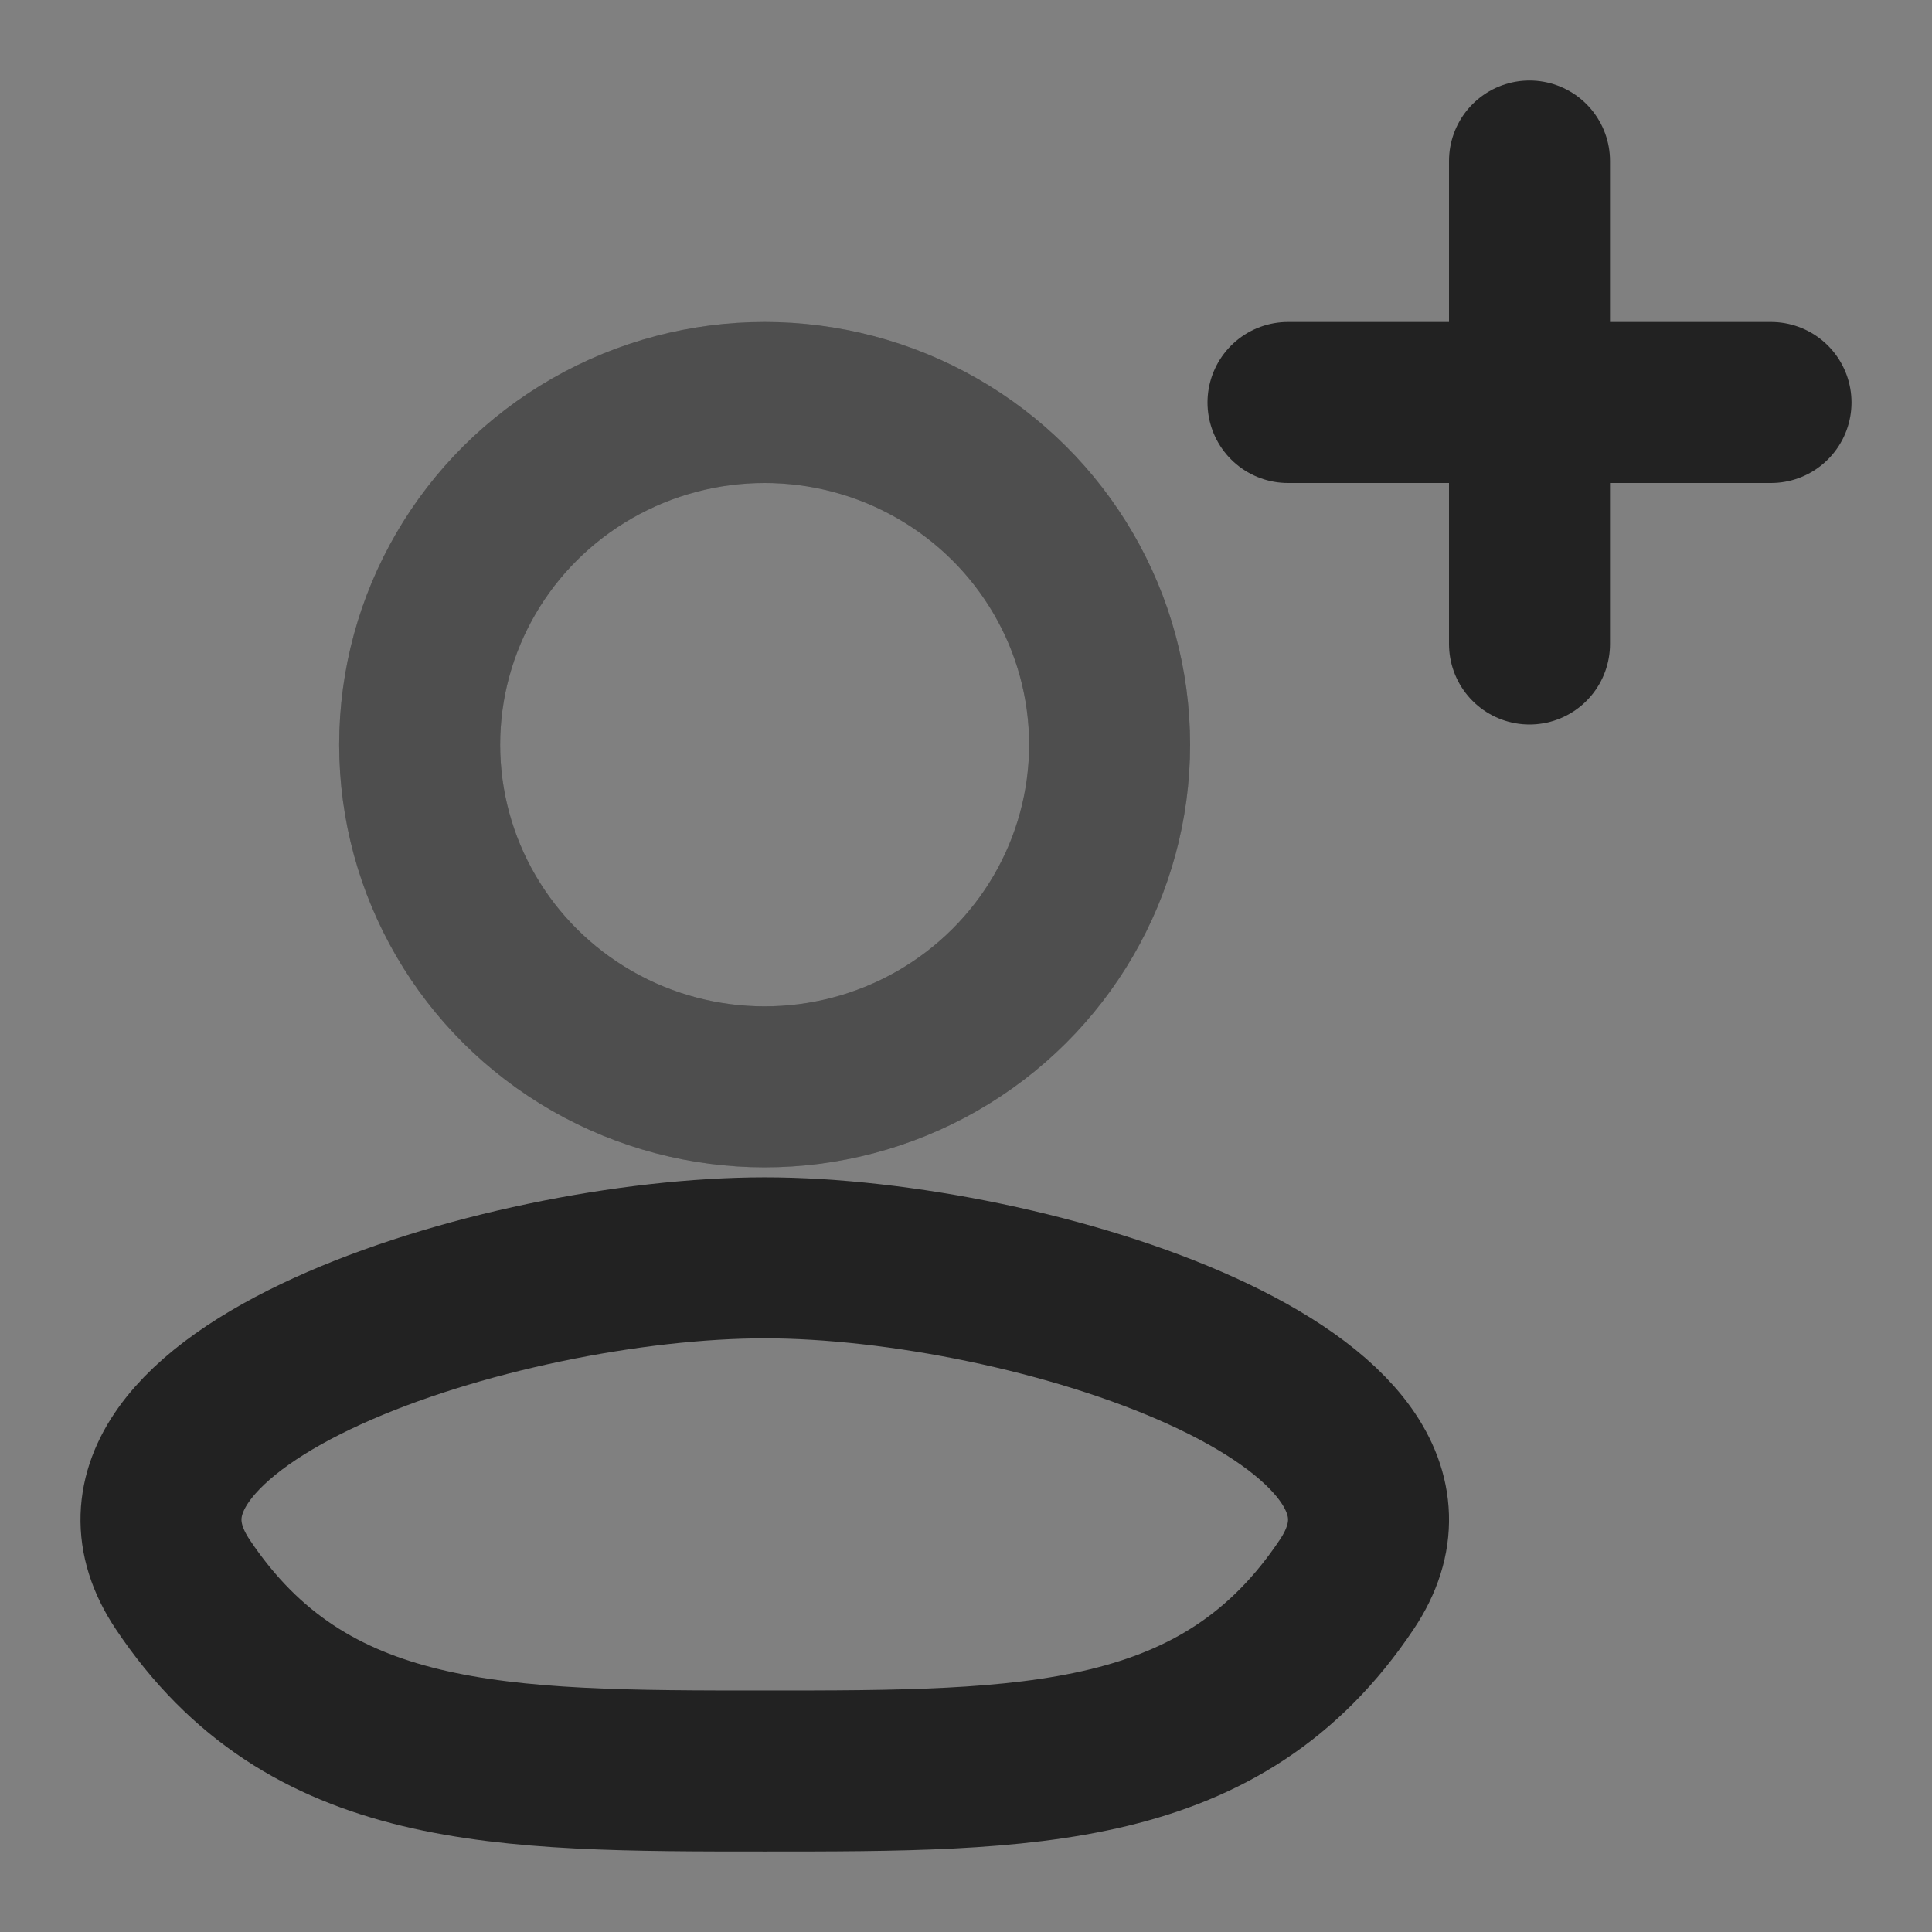
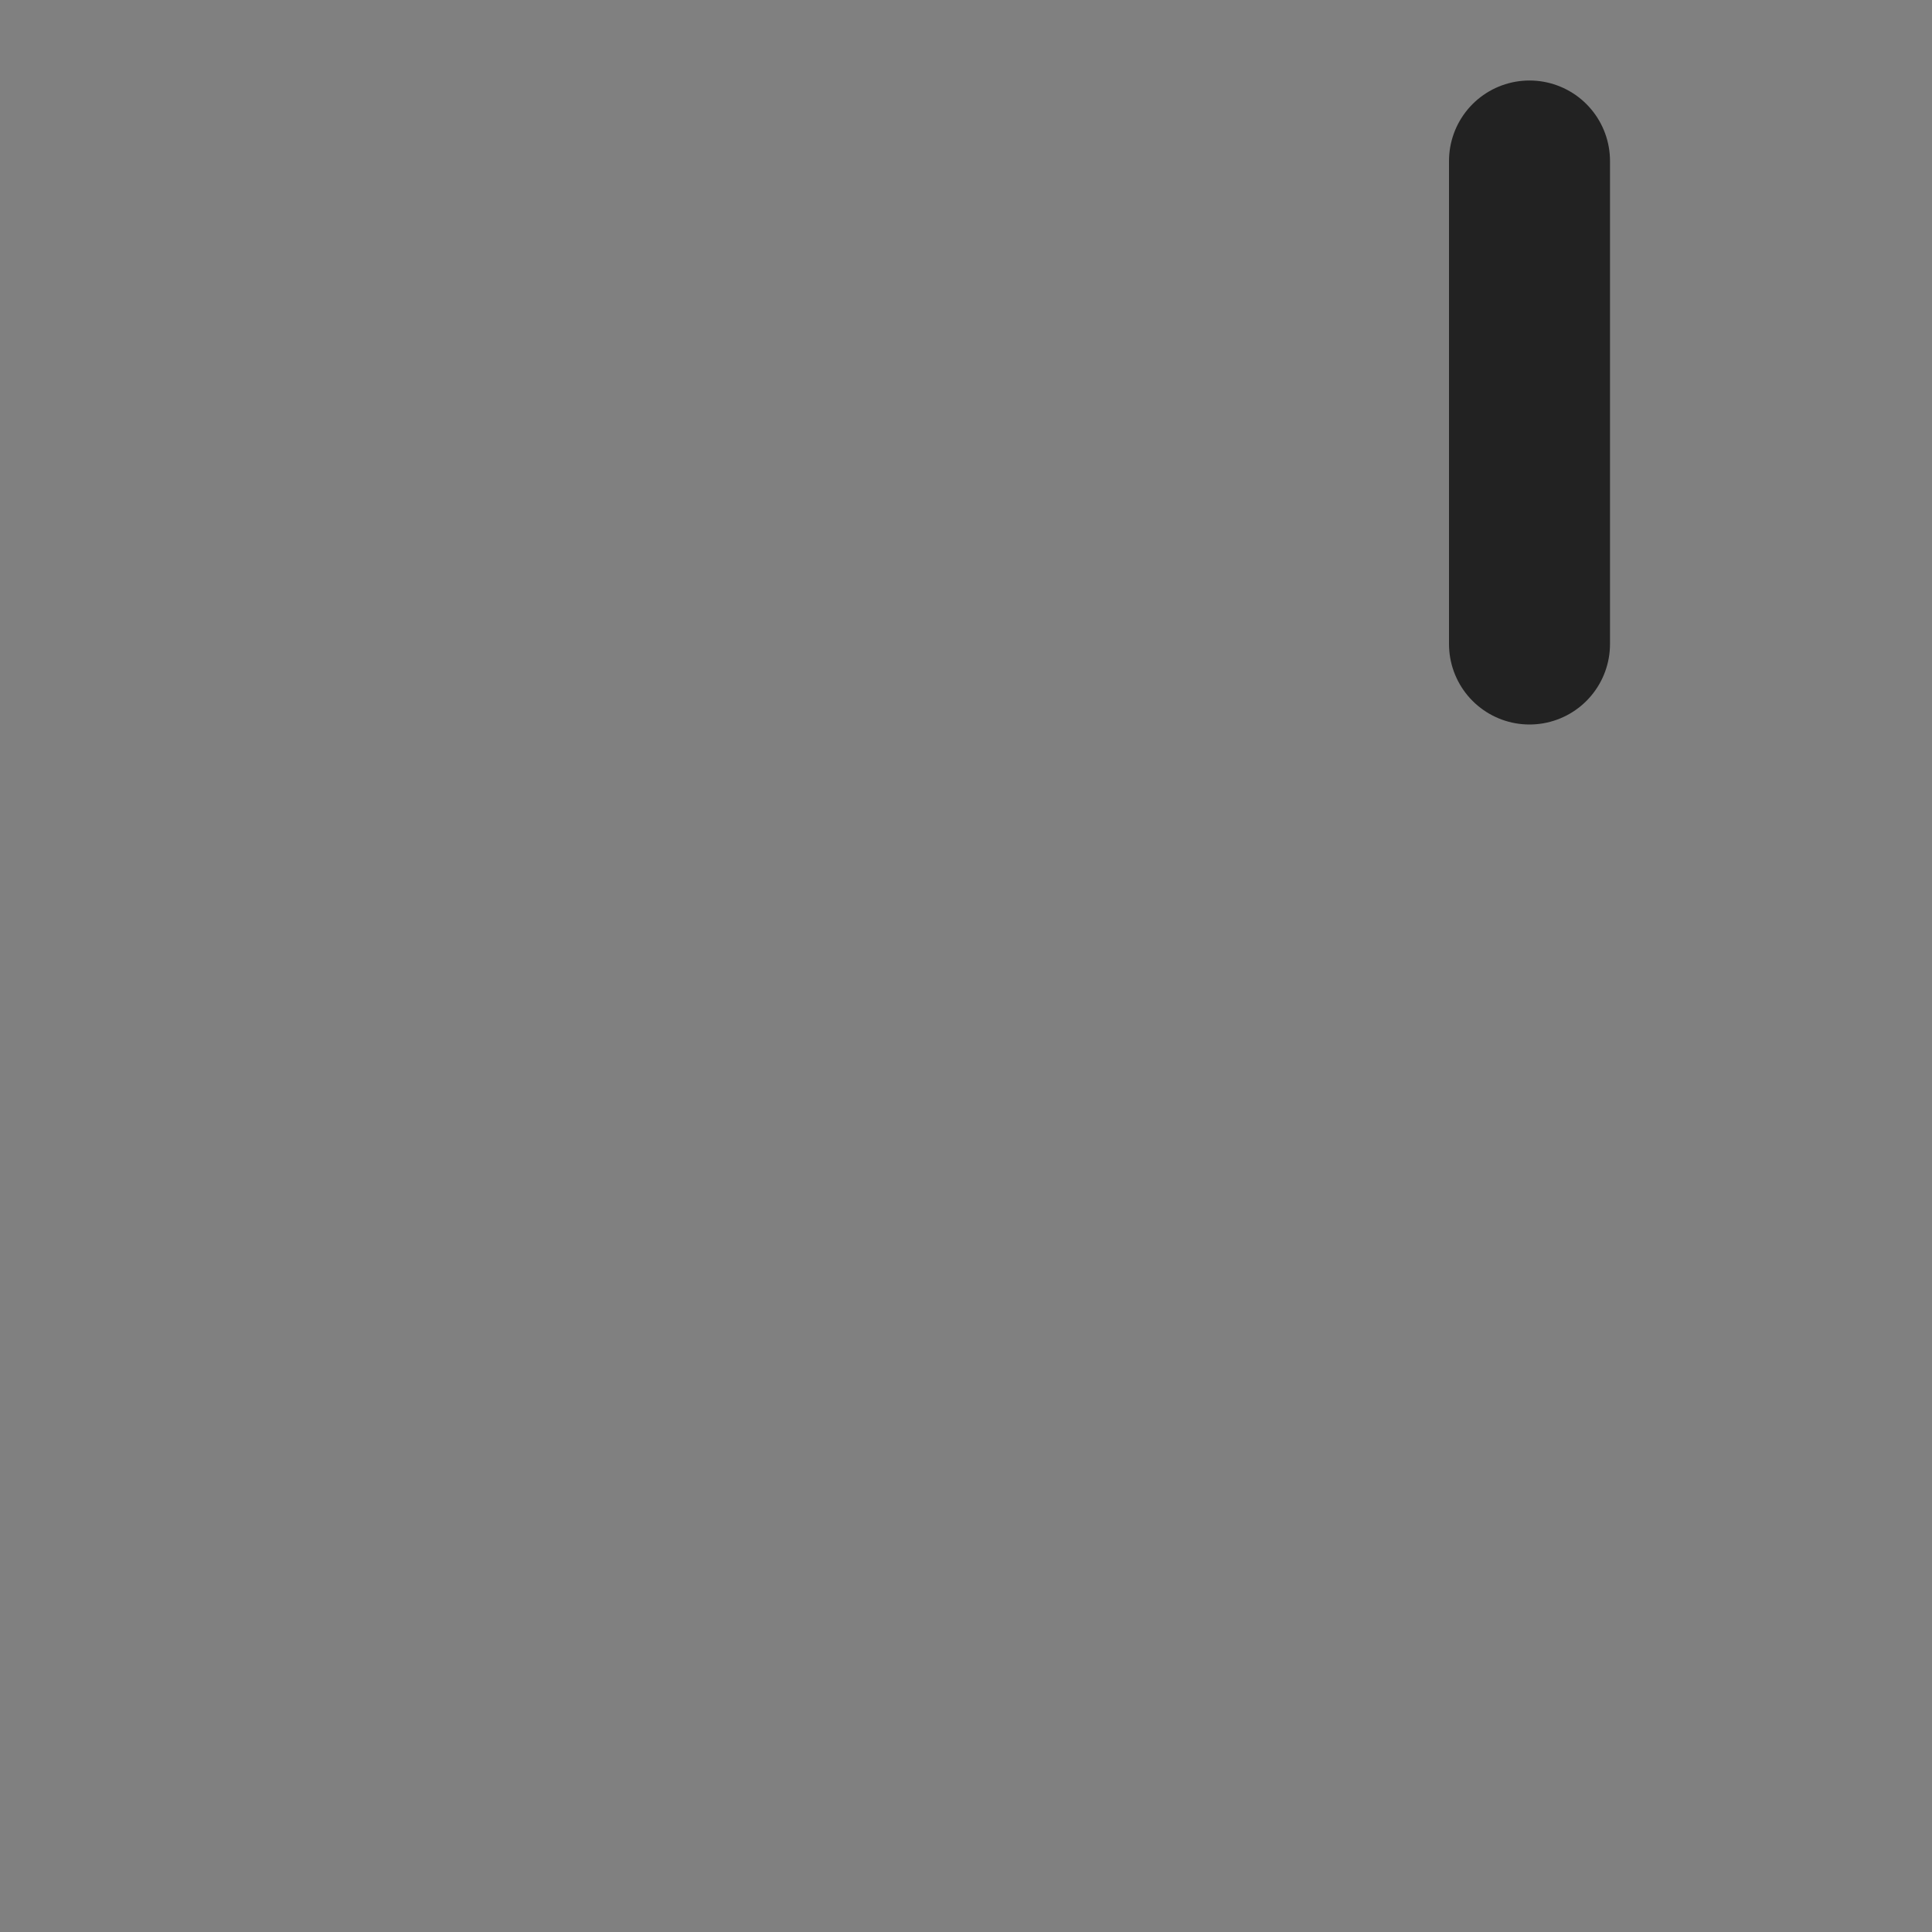
<svg xmlns="http://www.w3.org/2000/svg" width="18" height="18" viewBox="0 0 18 18" fill="none">
  <rect x="0" y="0" width="18" height="18" fill="#808080" stroke="none" />
-   <path d="M12 3.75H16.5" stroke="#222222" stroke-width="1.5" stroke-linecap="round" />
  <path d="M14.25 1.5L14.25 6" stroke="#222222" stroke-width="1.5" stroke-linecap="round" />
-   <path d="M7.125 16.5C4.653 16.5 2.864 16.5 1.702 14.761C0.541 13.023 4.653 11.719 7.125 11.719C9.596 11.719 13.71 13.023 12.548 14.761C11.386 16.5 9.596 16.5 7.125 16.5Z" stroke="#222222" stroke-width="1.5" />
-   <ellipse cx="7.124" cy="6.938" rx="3.214" ry="3.188" stroke="#222222" stroke-width="1.5" />
-   <ellipse cx="7.124" cy="6.938" rx="3.214" ry="3.188" stroke="white" stroke-opacity="0.2" stroke-width="1.5" />
</svg>